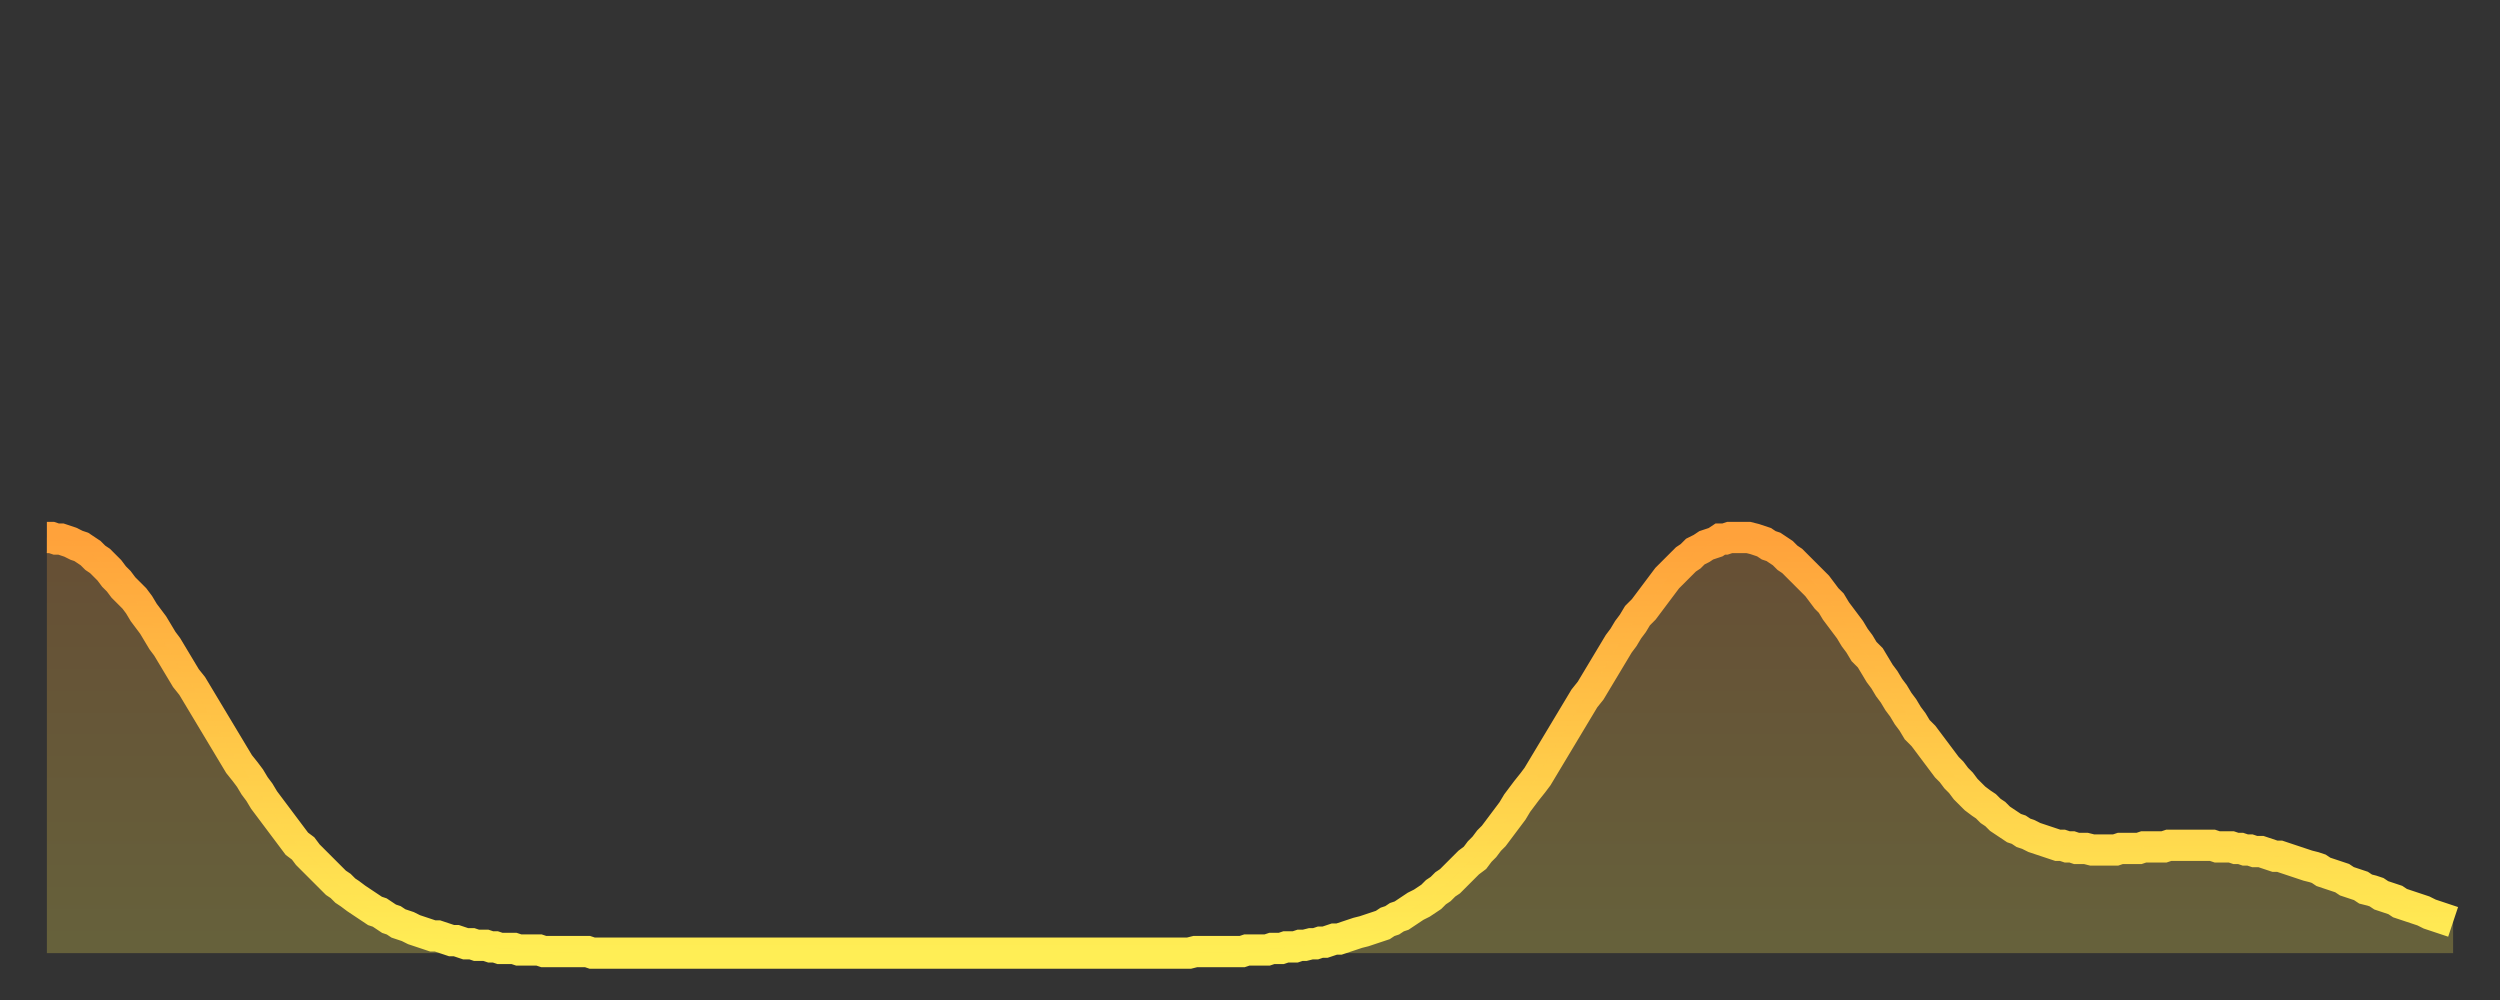
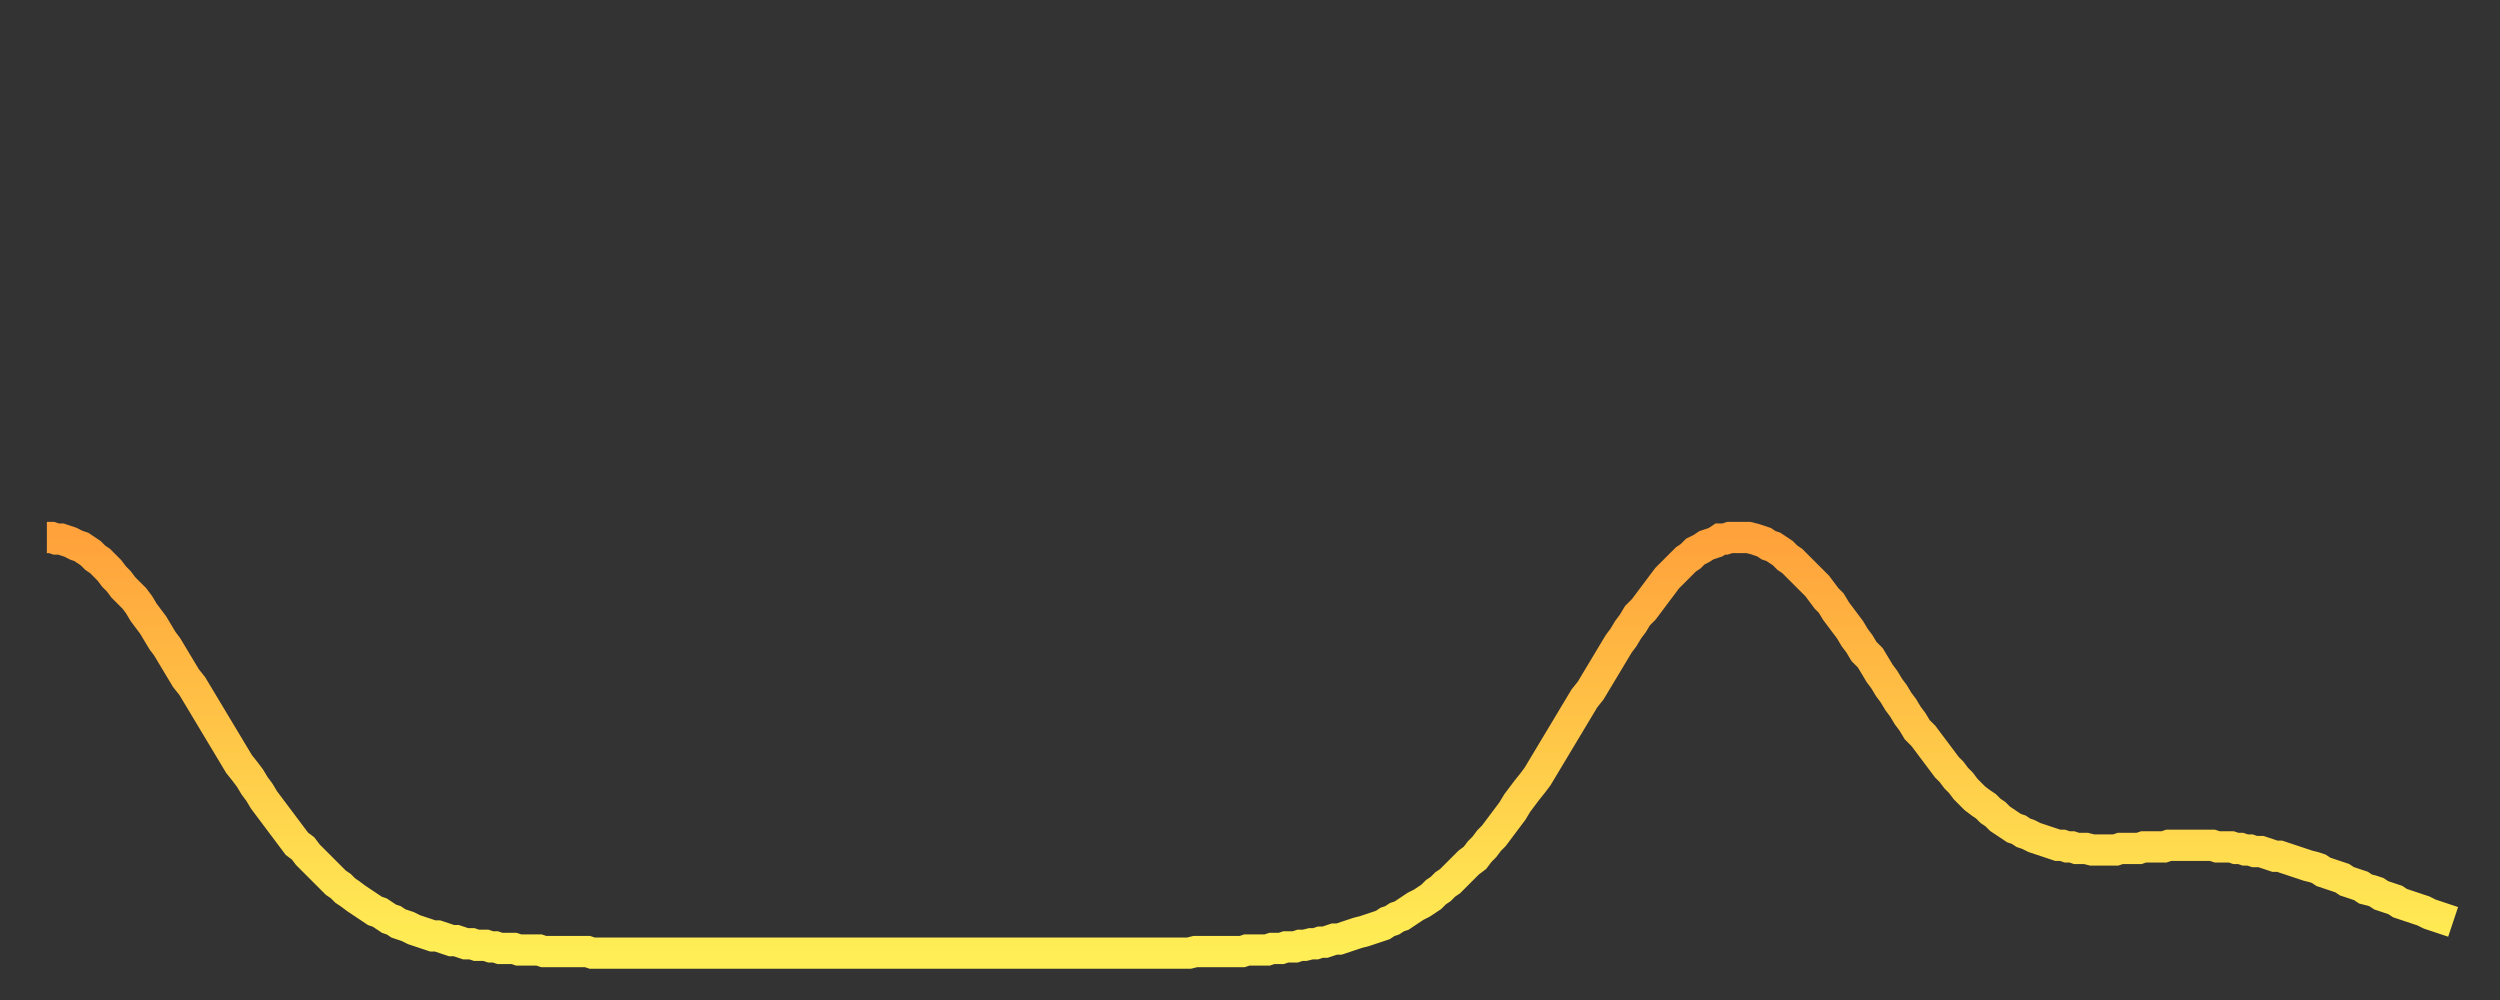
<svg xmlns="http://www.w3.org/2000/svg" baseProfile="full" height="64" version="1.1" width="160">
  <rect width="100%" height="100%" fill="#333333" stroke="none" />
  <defs>
    <linearGradient id="id98012" x1="0" x2="0" y1="0" y2="1">
      <stop offset="0%" stop-color="#ffa23b" />
      <stop offset="50%" stop-color="#ffc848" />
      <stop offset="100%" stop-color="#ffee55" />
    </linearGradient>
  </defs>
  <g transform="translate(3,3)">
    <g>
      <path d="M 0.0 31.4 0.3 31.4 0.6 31.5 0.9 31.5 1.2 31.6 1.5 31.7 1.9 31.9 2.2 32.0 2.5 32.2 2.8 32.4 3.1 32.7 3.4 32.9 3.7 33.2 4.0 33.5 4.3 33.9 4.6 34.2 4.9 34.6 5.2 34.9 5.6 35.3 5.9 35.7 6.2 36.2 6.5 36.6 6.8 37.0 7.1 37.5 7.4 38.0 7.7 38.4 8.0 38.9 8.3 39.4 8.6 39.9 8.9 40.4 9.3 40.9 9.6 41.4 9.9 41.9 10.2 42.4 10.5 42.9 10.8 43.4 11.1 43.9 11.4 44.4 11.7 44.9 12.0 45.4 12.3 45.9 12.7 46.4 13.0 46.8 13.3 47.3 13.6 47.7 13.9 48.2 14.2 48.6 14.5 49.0 14.8 49.4 15.1 49.8 15.4 50.2 15.7 50.6 16.0 51.0 16.4 51.3 16.7 51.7 17.0 52.0 17.3 52.3 17.6 52.6 17.9 52.9 18.2 53.2 18.5 53.5 18.8 53.7 19.1 54.0 19.4 54.2 19.8 54.5 20.1 54.7 20.4 54.9 20.7 55.1 21.0 55.3 21.3 55.4 21.6 55.6 21.9 55.8 22.2 55.9 22.5 56.1 22.8 56.2 23.1 56.3 23.5 56.5 23.8 56.6 24.1 56.7 24.4 56.8 24.7 56.9 25.0 56.9 25.3 57.0 25.6 57.1 25.9 57.2 26.2 57.2 26.5 57.3 26.8 57.4 27.2 57.4 27.5 57.5 27.8 57.5 28.1 57.5 28.4 57.6 28.7 57.6 29.0 57.7 29.3 57.7 29.6 57.7 29.9 57.7 30.2 57.8 30.6 57.8 30.9 57.8 31.2 57.8 31.5 57.8 31.8 57.9 32.1 57.9 32.4 57.9 32.7 57.9 33.0 57.9 33.3 57.9 33.6 57.9 33.9 57.9 34.3 57.9 34.6 57.9 34.9 58.0 35.2 58.0 35.5 58.0 35.8 58.0 36.1 58.0 36.4 58.0 36.7 58.0 37.0 58.0 37.3 58.0 37.7 58.0 38.0 58.0 38.3 58.0 38.6 58.0 38.9 58.0 39.2 58.0 39.5 58.0 39.8 58.0 40.1 58.0 40.4 58.0 40.7 58.0 41.0 58.0 41.4 58.0 41.7 58.0 42.0 58.0 42.3 58.0 42.6 58.0 42.9 58.0 43.2 58.0 43.5 58.0 43.8 58.0 44.1 58.0 44.4 58.0 44.7 58.0 45.1 58.0 45.4 58.0 45.7 58.0 46.0 58.0 46.3 58.0 46.6 58.0 46.9 58.0 47.2 58.0 47.5 58.0 47.8 58.0 48.1 58.0 48.5 58.0 48.8 58.0 49.1 58.0 49.4 58.0 49.7 58.0 50.0 58.0 50.3 58.0 50.6 58.0 50.9 58.0 51.2 58.0 51.5 58.0 51.8 58.0 52.2 58.0 52.5 58.0 52.8 58.0 53.1 58.0 53.4 58.0 53.7 58.0 54.0 58.0 54.3 58.0 54.6 58.0 54.9 58.0 55.2 58.0 55.6 58.0 55.9 58.0 56.2 58.0 56.5 58.0 56.8 58.0 57.1 58.0 57.4 58.0 57.7 58.0 58.0 58.0 58.3 58.0 58.6 58.0 58.9 58.0 59.3 58.0 59.6 58.0 59.9 58.0 60.2 58.0 60.5 58.0 60.8 58.0 61.1 58.0 61.4 58.0 61.7 58.0 62.0 58.0 62.3 58.0 62.6 58.0 63.0 58.0 63.3 58.0 63.6 58.0 63.9 58.0 64.2 58.0 64.5 58.0 64.8 58.0 65.1 58.0 65.4 58.0 65.7 58.0 66.0 58.0 66.4 58.0 66.7 58.0 67.0 58.0 67.3 58.0 67.6 58.0 67.9 58.0 68.2 58.0 68.5 58.0 68.8 58.0 69.1 58.0 69.4 58.0 69.7 58.0 70.1 58.0 70.4 58.0 70.7 58.0 71.0 58.0 71.3 58.0 71.6 58.0 71.9 58.0 72.2 58.0 72.5 58.0 72.8 58.0 73.1 58.0 73.5 57.9 73.8 57.9 74.1 57.9 74.4 57.9 74.7 57.9 75.0 57.9 75.3 57.9 75.6 57.9 75.9 57.9 76.2 57.9 76.5 57.9 76.8 57.8 77.2 57.8 77.5 57.8 77.8 57.8 78.1 57.8 78.4 57.7 78.7 57.7 79.0 57.7 79.3 57.6 79.6 57.6 79.9 57.6 80.2 57.5 80.5 57.5 80.9 57.4 81.2 57.4 81.5 57.3 81.8 57.3 82.1 57.2 82.4 57.1 82.7 57.1 83.0 57.0 83.3 56.9 83.6 56.8 83.9 56.7 84.3 56.6 84.6 56.5 84.9 56.4 85.2 56.3 85.5 56.2 85.8 56.0 86.1 55.9 86.4 55.7 86.7 55.6 87.0 55.4 87.3 55.2 87.6 55.0 88.0 54.8 88.3 54.6 88.6 54.4 88.9 54.1 89.2 53.9 89.5 53.6 89.8 53.4 90.1 53.1 90.4 52.8 90.7 52.5 91.0 52.2 91.4 51.9 91.7 51.5 92.0 51.2 92.3 50.8 92.6 50.5 92.9 50.1 93.2 49.7 93.5 49.3 93.8 48.9 94.1 48.4 94.4 48.0 94.7 47.6 95.1 47.1 95.4 46.7 95.7 46.2 96.0 45.7 96.3 45.2 96.6 44.7 96.9 44.2 97.2 43.7 97.5 43.2 97.8 42.7 98.1 42.2 98.4 41.7 98.8 41.2 99.1 40.7 99.4 40.2 99.7 39.7 100.0 39.2 100.3 38.7 100.6 38.2 100.9 37.8 101.2 37.3 101.5 36.9 101.8 36.4 102.2 36.0 102.5 35.6 102.8 35.2 103.1 34.8 103.4 34.4 103.7 34.0 104.0 33.7 104.3 33.4 104.6 33.1 104.9 32.8 105.2 32.6 105.5 32.3 105.9 32.1 106.2 31.9 106.5 31.8 106.8 31.7 107.1 31.5 107.4 31.5 107.7 31.4 108.0 31.4 108.3 31.4 108.6 31.4 108.9 31.4 109.3 31.5 109.6 31.6 109.9 31.7 110.2 31.9 110.5 32.0 110.8 32.2 111.1 32.4 111.4 32.7 111.7 32.9 112.0 33.2 112.3 33.5 112.6 33.8 113.0 34.2 113.3 34.5 113.6 34.9 113.9 35.3 114.2 35.6 114.5 36.1 114.8 36.5 115.1 36.9 115.4 37.3 115.7 37.8 116.0 38.2 116.3 38.7 116.7 39.1 117.0 39.6 117.3 40.1 117.6 40.5 117.9 41.0 118.2 41.4 118.5 41.9 118.8 42.3 119.1 42.8 119.4 43.2 119.7 43.7 120.1 44.1 120.4 44.5 120.7 44.9 121.0 45.3 121.3 45.7 121.6 46.1 121.9 46.4 122.2 46.8 122.5 47.1 122.8 47.5 123.1 47.8 123.4 48.1 123.8 48.4 124.1 48.6 124.4 48.9 124.7 49.1 125.0 49.4 125.3 49.6 125.6 49.8 125.9 50.0 126.2 50.1 126.5 50.3 126.8 50.4 127.2 50.6 127.5 50.7 127.8 50.8 128.1 50.9 128.4 51.0 128.7 51.1 129.0 51.1 129.3 51.2 129.6 51.2 129.9 51.3 130.2 51.3 130.5 51.3 130.9 51.4 131.2 51.4 131.5 51.4 131.8 51.4 132.1 51.4 132.4 51.4 132.7 51.3 133.0 51.3 133.3 51.3 133.6 51.3 133.9 51.3 134.2 51.2 134.6 51.2 134.9 51.2 135.2 51.2 135.5 51.2 135.8 51.1 136.1 51.1 136.4 51.1 136.7 51.1 137.0 51.1 137.3 51.1 137.6 51.1 138.0 51.1 138.3 51.1 138.6 51.1 138.9 51.2 139.2 51.2 139.5 51.2 139.8 51.2 140.1 51.3 140.4 51.3 140.7 51.4 141.0 51.4 141.3 51.5 141.7 51.5 142.0 51.6 142.3 51.7 142.6 51.8 142.9 51.8 143.2 51.9 143.5 52.0 143.8 52.1 144.1 52.2 144.4 52.3 144.7 52.4 145.1 52.5 145.4 52.6 145.7 52.8 146.0 52.9 146.3 53.0 146.6 53.1 146.9 53.2 147.2 53.4 147.5 53.5 147.8 53.6 148.1 53.7 148.4 53.9 148.8 54.0 149.1 54.1 149.4 54.3 149.7 54.4 150.0 54.5 150.3 54.6 150.6 54.8 150.9 54.9 151.2 55.0 151.5 55.1 151.8 55.2 152.1 55.3 152.5 55.5 152.8 55.6 153.1 55.7 153.4 55.8 153.7 55.9 154.0 56.0" fill="none" id="graph-curve" opacity="1" stroke="url(#id98012)" stroke-width="2" />
-       <path d="M 0 58 L 0.0 31.4 0.3 31.4 0.6 31.5 0.9 31.5 1.2 31.6 1.5 31.7 1.9 31.9 2.2 32.0 2.5 32.2 2.8 32.4 3.1 32.7 3.4 32.9 3.7 33.2 4.0 33.5 4.3 33.9 4.6 34.2 4.9 34.6 5.2 34.9 5.6 35.3 5.9 35.7 6.2 36.2 6.5 36.6 6.8 37.0 7.1 37.5 7.4 38.0 7.7 38.4 8.0 38.9 8.3 39.4 8.6 39.9 8.9 40.4 9.3 40.9 9.6 41.4 9.9 41.9 10.2 42.4 10.5 42.9 10.8 43.4 11.1 43.9 11.4 44.4 11.7 44.9 12.0 45.4 12.3 45.9 12.7 46.4 13.0 46.8 13.3 47.3 13.6 47.7 13.9 48.2 14.2 48.6 14.5 49.0 14.8 49.4 15.1 49.8 15.4 50.2 15.7 50.6 16.0 51.0 16.4 51.3 16.7 51.7 17.0 52.0 17.3 52.3 17.6 52.6 17.9 52.9 18.2 53.2 18.5 53.5 18.8 53.7 19.1 54.0 19.4 54.2 19.8 54.5 20.1 54.7 20.4 54.9 20.7 55.1 21.0 55.3 21.3 55.4 21.6 55.6 21.9 55.8 22.2 55.9 22.5 56.1 22.8 56.2 23.1 56.3 23.5 56.5 23.8 56.6 24.1 56.7 24.4 56.8 24.7 56.9 25.0 56.9 25.3 57.0 25.6 57.1 25.9 57.2 26.2 57.2 26.5 57.3 26.8 57.4 27.2 57.4 27.5 57.5 27.8 57.5 28.1 57.5 28.4 57.6 28.7 57.6 29.0 57.7 29.3 57.7 29.6 57.7 29.9 57.7 30.2 57.8 30.6 57.8 30.9 57.8 31.2 57.8 31.5 57.8 31.8 57.9 32.1 57.9 32.4 57.9 32.7 57.9 33.0 57.9 33.3 57.9 33.6 57.9 33.9 57.9 34.3 57.9 34.6 57.9 34.9 58.0 35.2 58.0 35.5 58.0 35.8 58.0 36.1 58.0 36.4 58.0 36.7 58.0 37.0 58.0 37.3 58.0 37.7 58.0 38.0 58.0 38.3 58.0 38.6 58.0 38.9 58.0 39.2 58.0 39.5 58.0 39.8 58.0 40.1 58.0 40.4 58.0 40.7 58.0 41.0 58.0 41.4 58.0 41.7 58.0 42.0 58.0 42.3 58.0 42.6 58.0 42.9 58.0 43.2 58.0 43.5 58.0 43.8 58.0 44.1 58.0 44.4 58.0 44.7 58.0 45.1 58.0 45.4 58.0 45.7 58.0 46.0 58.0 46.3 58.0 46.6 58.0 46.9 58.0 47.2 58.0 47.5 58.0 47.8 58.0 48.1 58.0 48.5 58.0 48.8 58.0 49.1 58.0 49.4 58.0 49.7 58.0 50.0 58.0 50.3 58.0 50.6 58.0 50.9 58.0 51.2 58.0 51.5 58.0 51.8 58.0 52.2 58.0 52.5 58.0 52.8 58.0 53.1 58.0 53.4 58.0 53.7 58.0 54.0 58.0 54.3 58.0 54.6 58.0 54.9 58.0 55.2 58.0 55.6 58.0 55.9 58.0 56.2 58.0 56.5 58.0 56.8 58.0 57.1 58.0 57.4 58.0 57.7 58.0 58.0 58.0 58.3 58.0 58.6 58.0 58.9 58.0 59.3 58.0 59.6 58.0 59.9 58.0 60.2 58.0 60.5 58.0 60.8 58.0 61.1 58.0 61.4 58.0 61.7 58.0 62.0 58.0 62.3 58.0 62.6 58.0 63.0 58.0 63.3 58.0 63.6 58.0 63.9 58.0 64.2 58.0 64.5 58.0 64.8 58.0 65.1 58.0 65.4 58.0 65.7 58.0 66.0 58.0 66.4 58.0 66.7 58.0 67.0 58.0 67.3 58.0 67.6 58.0 67.9 58.0 68.2 58.0 68.5 58.0 68.8 58.0 69.1 58.0 69.4 58.0 69.7 58.0 70.1 58.0 70.4 58.0 70.7 58.0 71.0 58.0 71.3 58.0 71.6 58.0 71.9 58.0 72.2 58.0 72.5 58.0 72.8 58.0 73.1 58.0 73.5 57.9 73.8 57.9 74.1 57.9 74.4 57.9 74.7 57.9 75.0 57.9 75.3 57.9 75.6 57.9 75.9 57.9 76.2 57.9 76.5 57.9 76.8 57.8 77.2 57.8 77.5 57.8 77.8 57.8 78.1 57.8 78.4 57.7 78.7 57.7 79.0 57.7 79.3 57.6 79.6 57.6 79.9 57.6 80.2 57.5 80.5 57.5 80.9 57.4 81.2 57.4 81.5 57.3 81.8 57.3 82.1 57.2 82.4 57.1 82.7 57.1 83.0 57.0 83.3 56.9 83.6 56.8 83.9 56.7 84.3 56.6 84.6 56.5 84.9 56.4 85.2 56.3 85.5 56.2 85.8 56.0 86.1 55.9 86.4 55.7 86.7 55.6 87.0 55.4 87.3 55.2 87.6 55.0 88.0 54.8 88.3 54.6 88.6 54.4 88.9 54.1 89.2 53.9 89.5 53.6 89.8 53.4 90.1 53.1 90.4 52.8 90.7 52.5 91.0 52.2 91.4 51.9 91.7 51.5 92.0 51.2 92.3 50.8 92.6 50.5 92.9 50.1 93.2 49.7 93.5 49.3 93.8 48.9 94.1 48.4 94.4 48.0 94.7 47.6 95.1 47.1 95.4 46.7 95.7 46.2 96.0 45.7 96.3 45.2 96.6 44.7 96.9 44.2 97.2 43.7 97.5 43.2 97.8 42.7 98.1 42.2 98.4 41.7 98.8 41.2 99.1 40.7 99.4 40.2 99.7 39.7 100.0 39.2 100.3 38.7 100.6 38.2 100.9 37.8 101.2 37.3 101.5 36.9 101.8 36.4 102.2 36.0 102.5 35.6 102.8 35.2 103.1 34.8 103.4 34.4 103.7 34.0 104.0 33.7 104.3 33.4 104.6 33.1 104.9 32.8 105.2 32.6 105.5 32.3 105.9 32.1 106.2 31.9 106.5 31.8 106.8 31.7 107.1 31.5 107.4 31.5 107.7 31.4 108.0 31.4 108.3 31.4 108.6 31.4 108.9 31.4 109.3 31.5 109.6 31.6 109.9 31.7 110.2 31.9 110.5 32.0 110.8 32.2 111.1 32.4 111.4 32.7 111.7 32.9 112.0 33.2 112.3 33.5 112.6 33.8 113.0 34.2 113.3 34.5 113.6 34.9 113.9 35.3 114.2 35.6 114.5 36.1 114.8 36.5 115.1 36.9 115.4 37.3 115.7 37.8 116.0 38.2 116.3 38.7 116.7 39.1 117.0 39.6 117.3 40.1 117.6 40.5 117.9 41.0 118.2 41.4 118.5 41.9 118.8 42.3 119.1 42.8 119.4 43.2 119.7 43.7 120.1 44.1 120.4 44.5 120.7 44.9 121.0 45.3 121.3 45.7 121.6 46.1 121.9 46.4 122.2 46.8 122.5 47.1 122.8 47.5 123.1 47.8 123.4 48.1 123.8 48.4 124.1 48.6 124.4 48.9 124.7 49.1 125.0 49.4 125.3 49.6 125.6 49.8 125.9 50.0 126.2 50.1 126.5 50.3 126.8 50.4 127.2 50.6 127.5 50.7 127.8 50.8 128.1 50.9 128.4 51.0 128.7 51.1 129.0 51.1 129.3 51.2 129.6 51.2 129.9 51.3 130.2 51.3 130.5 51.3 130.9 51.4 131.2 51.4 131.5 51.4 131.8 51.4 132.1 51.4 132.4 51.4 132.7 51.3 133.0 51.3 133.3 51.3 133.6 51.3 133.9 51.3 134.2 51.2 134.6 51.2 134.9 51.2 135.2 51.2 135.5 51.2 135.8 51.1 136.1 51.1 136.4 51.1 136.7 51.1 137.0 51.1 137.3 51.1 137.6 51.1 138.0 51.1 138.3 51.1 138.6 51.1 138.9 51.2 139.2 51.2 139.5 51.2 139.8 51.2 140.1 51.3 140.4 51.3 140.7 51.4 141.0 51.4 141.3 51.5 141.7 51.5 142.0 51.6 142.3 51.7 142.6 51.8 142.9 51.8 143.2 51.9 143.5 52.0 143.8 52.1 144.1 52.2 144.4 52.3 144.7 52.4 145.1 52.5 145.4 52.6 145.7 52.8 146.0 52.9 146.3 53.0 146.6 53.1 146.9 53.2 147.2 53.4 147.5 53.5 147.8 53.6 148.1 53.7 148.4 53.9 148.8 54.0 149.1 54.1 149.4 54.3 149.7 54.4 150.0 54.5 150.3 54.6 150.6 54.8 150.9 54.9 151.2 55.0 151.5 55.1 151.8 55.2 152.1 55.3 152.5 55.5 152.8 55.6 153.1 55.7 153.4 55.8 153.7 55.9 154.0 56.0 154 58" fill="url(#id98012)" fill-opacity=".25" id="graph-shadow" />
    </g>
  </g>
</svg>